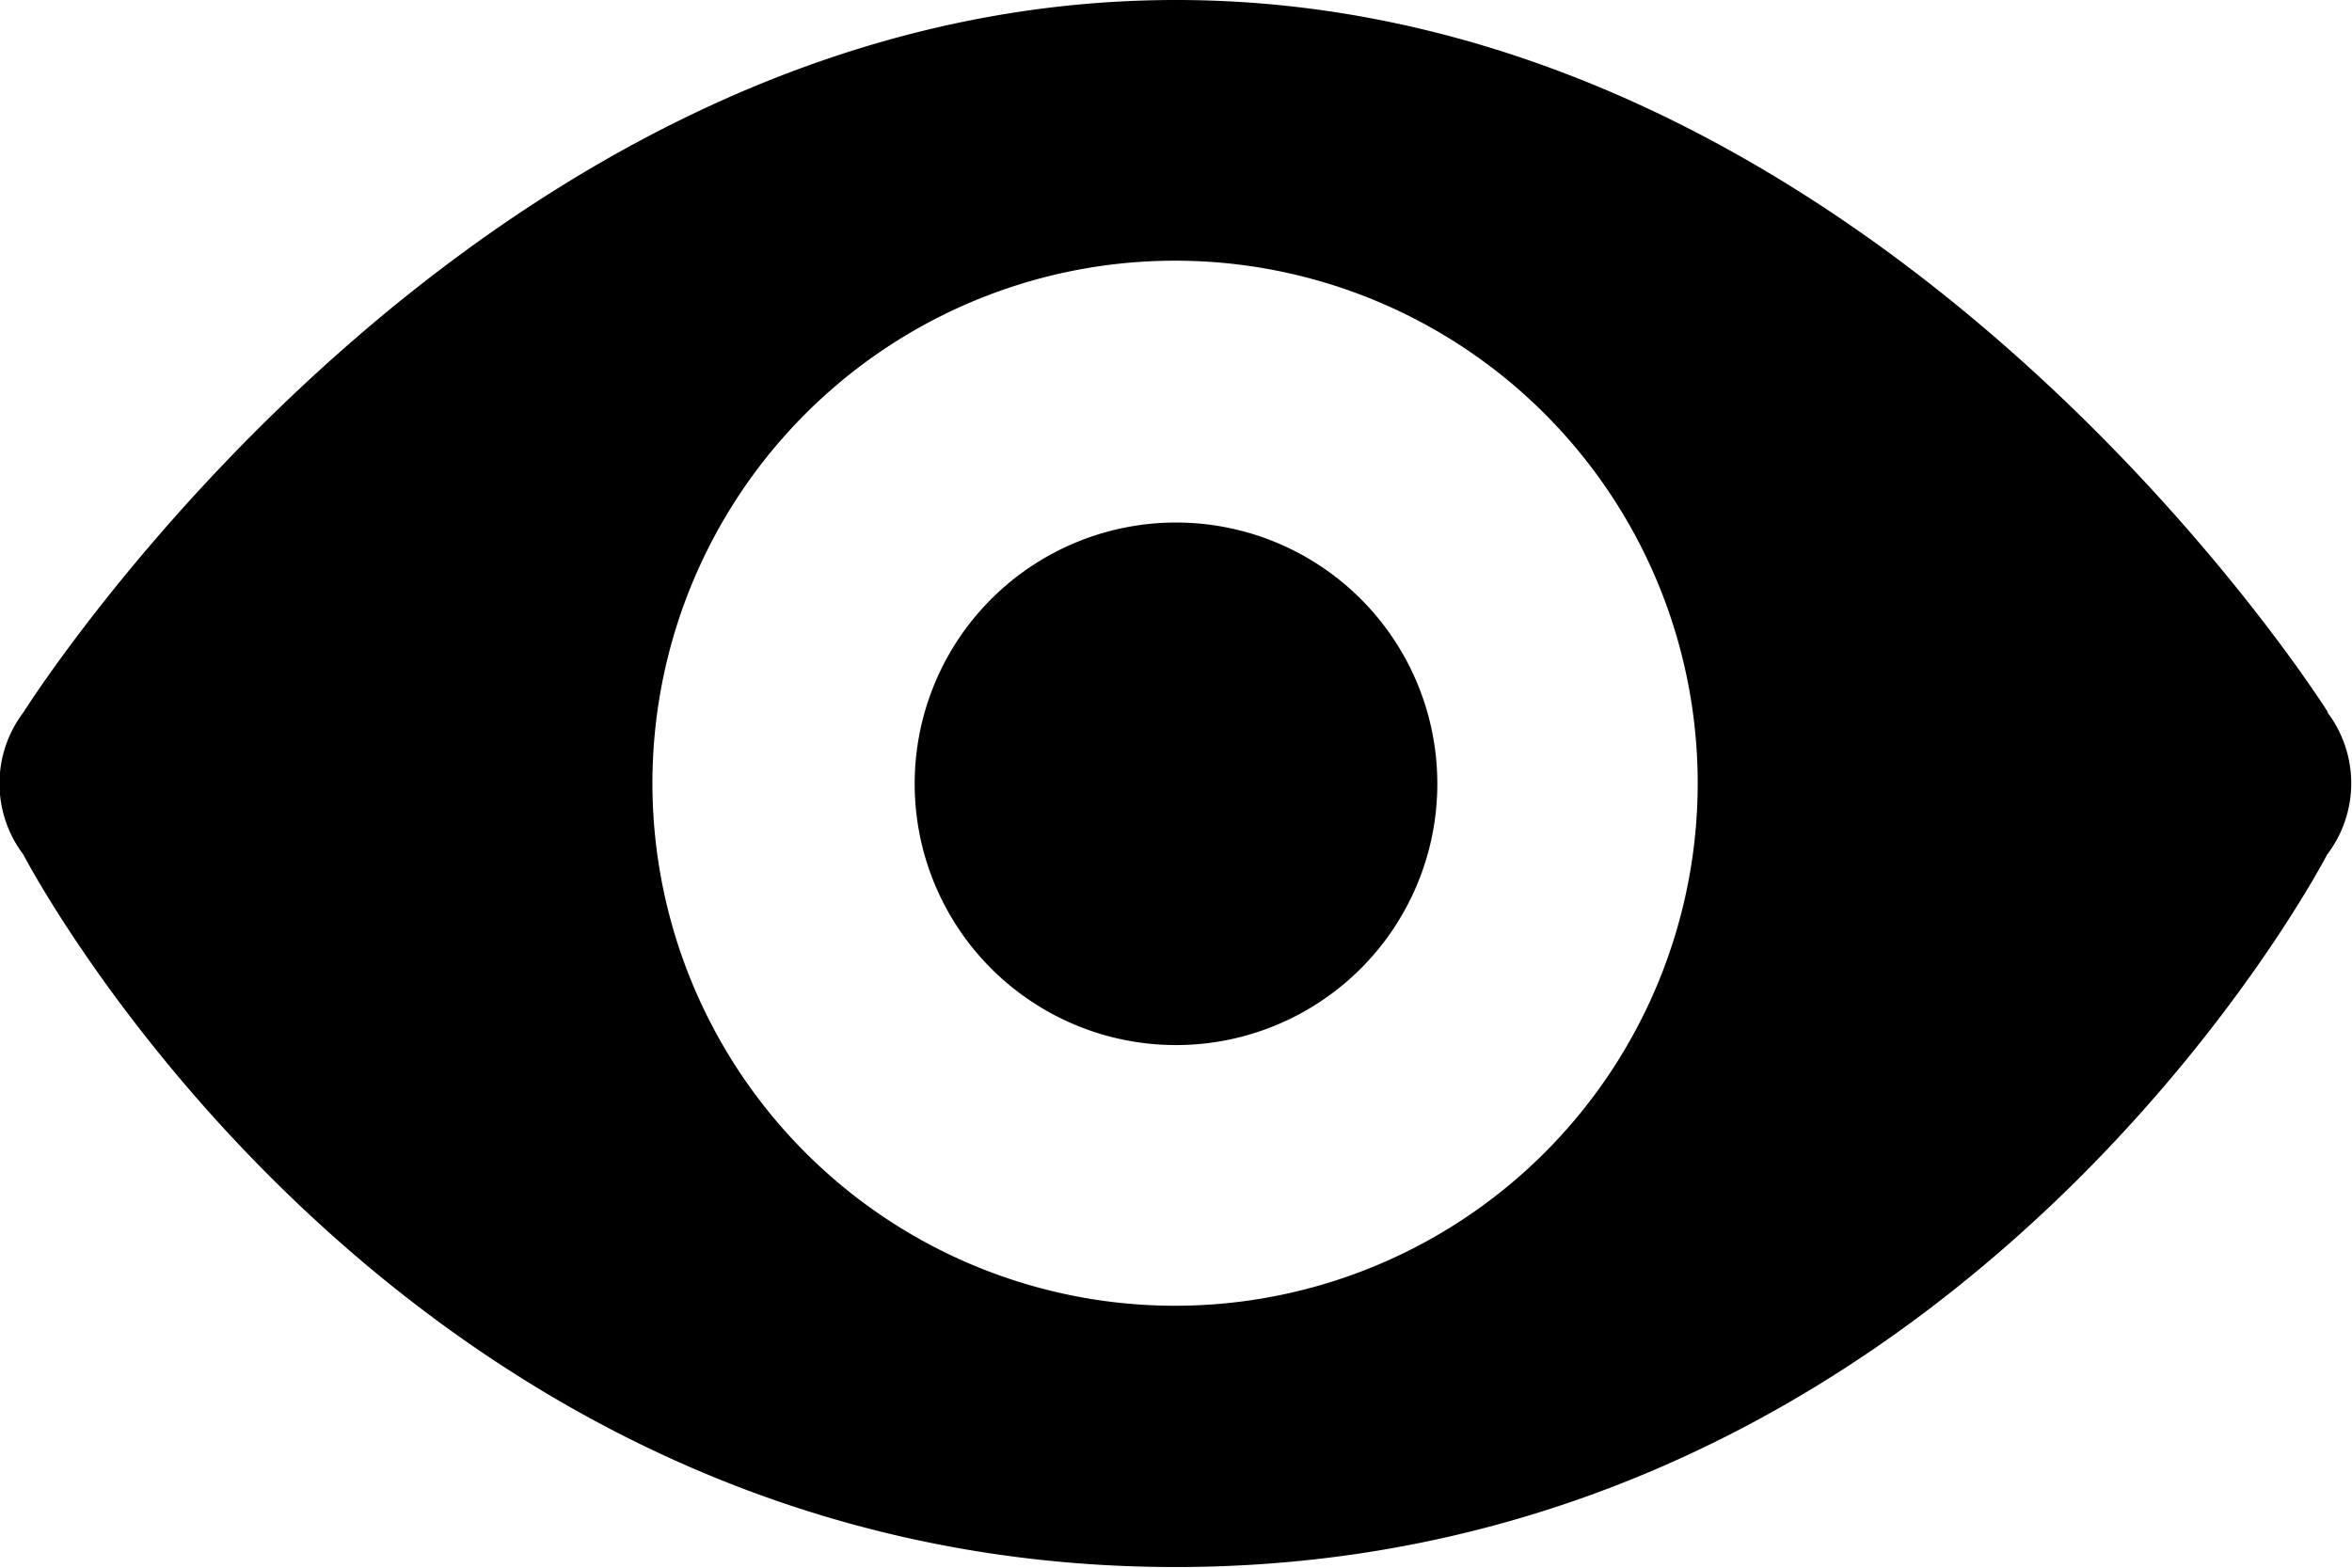
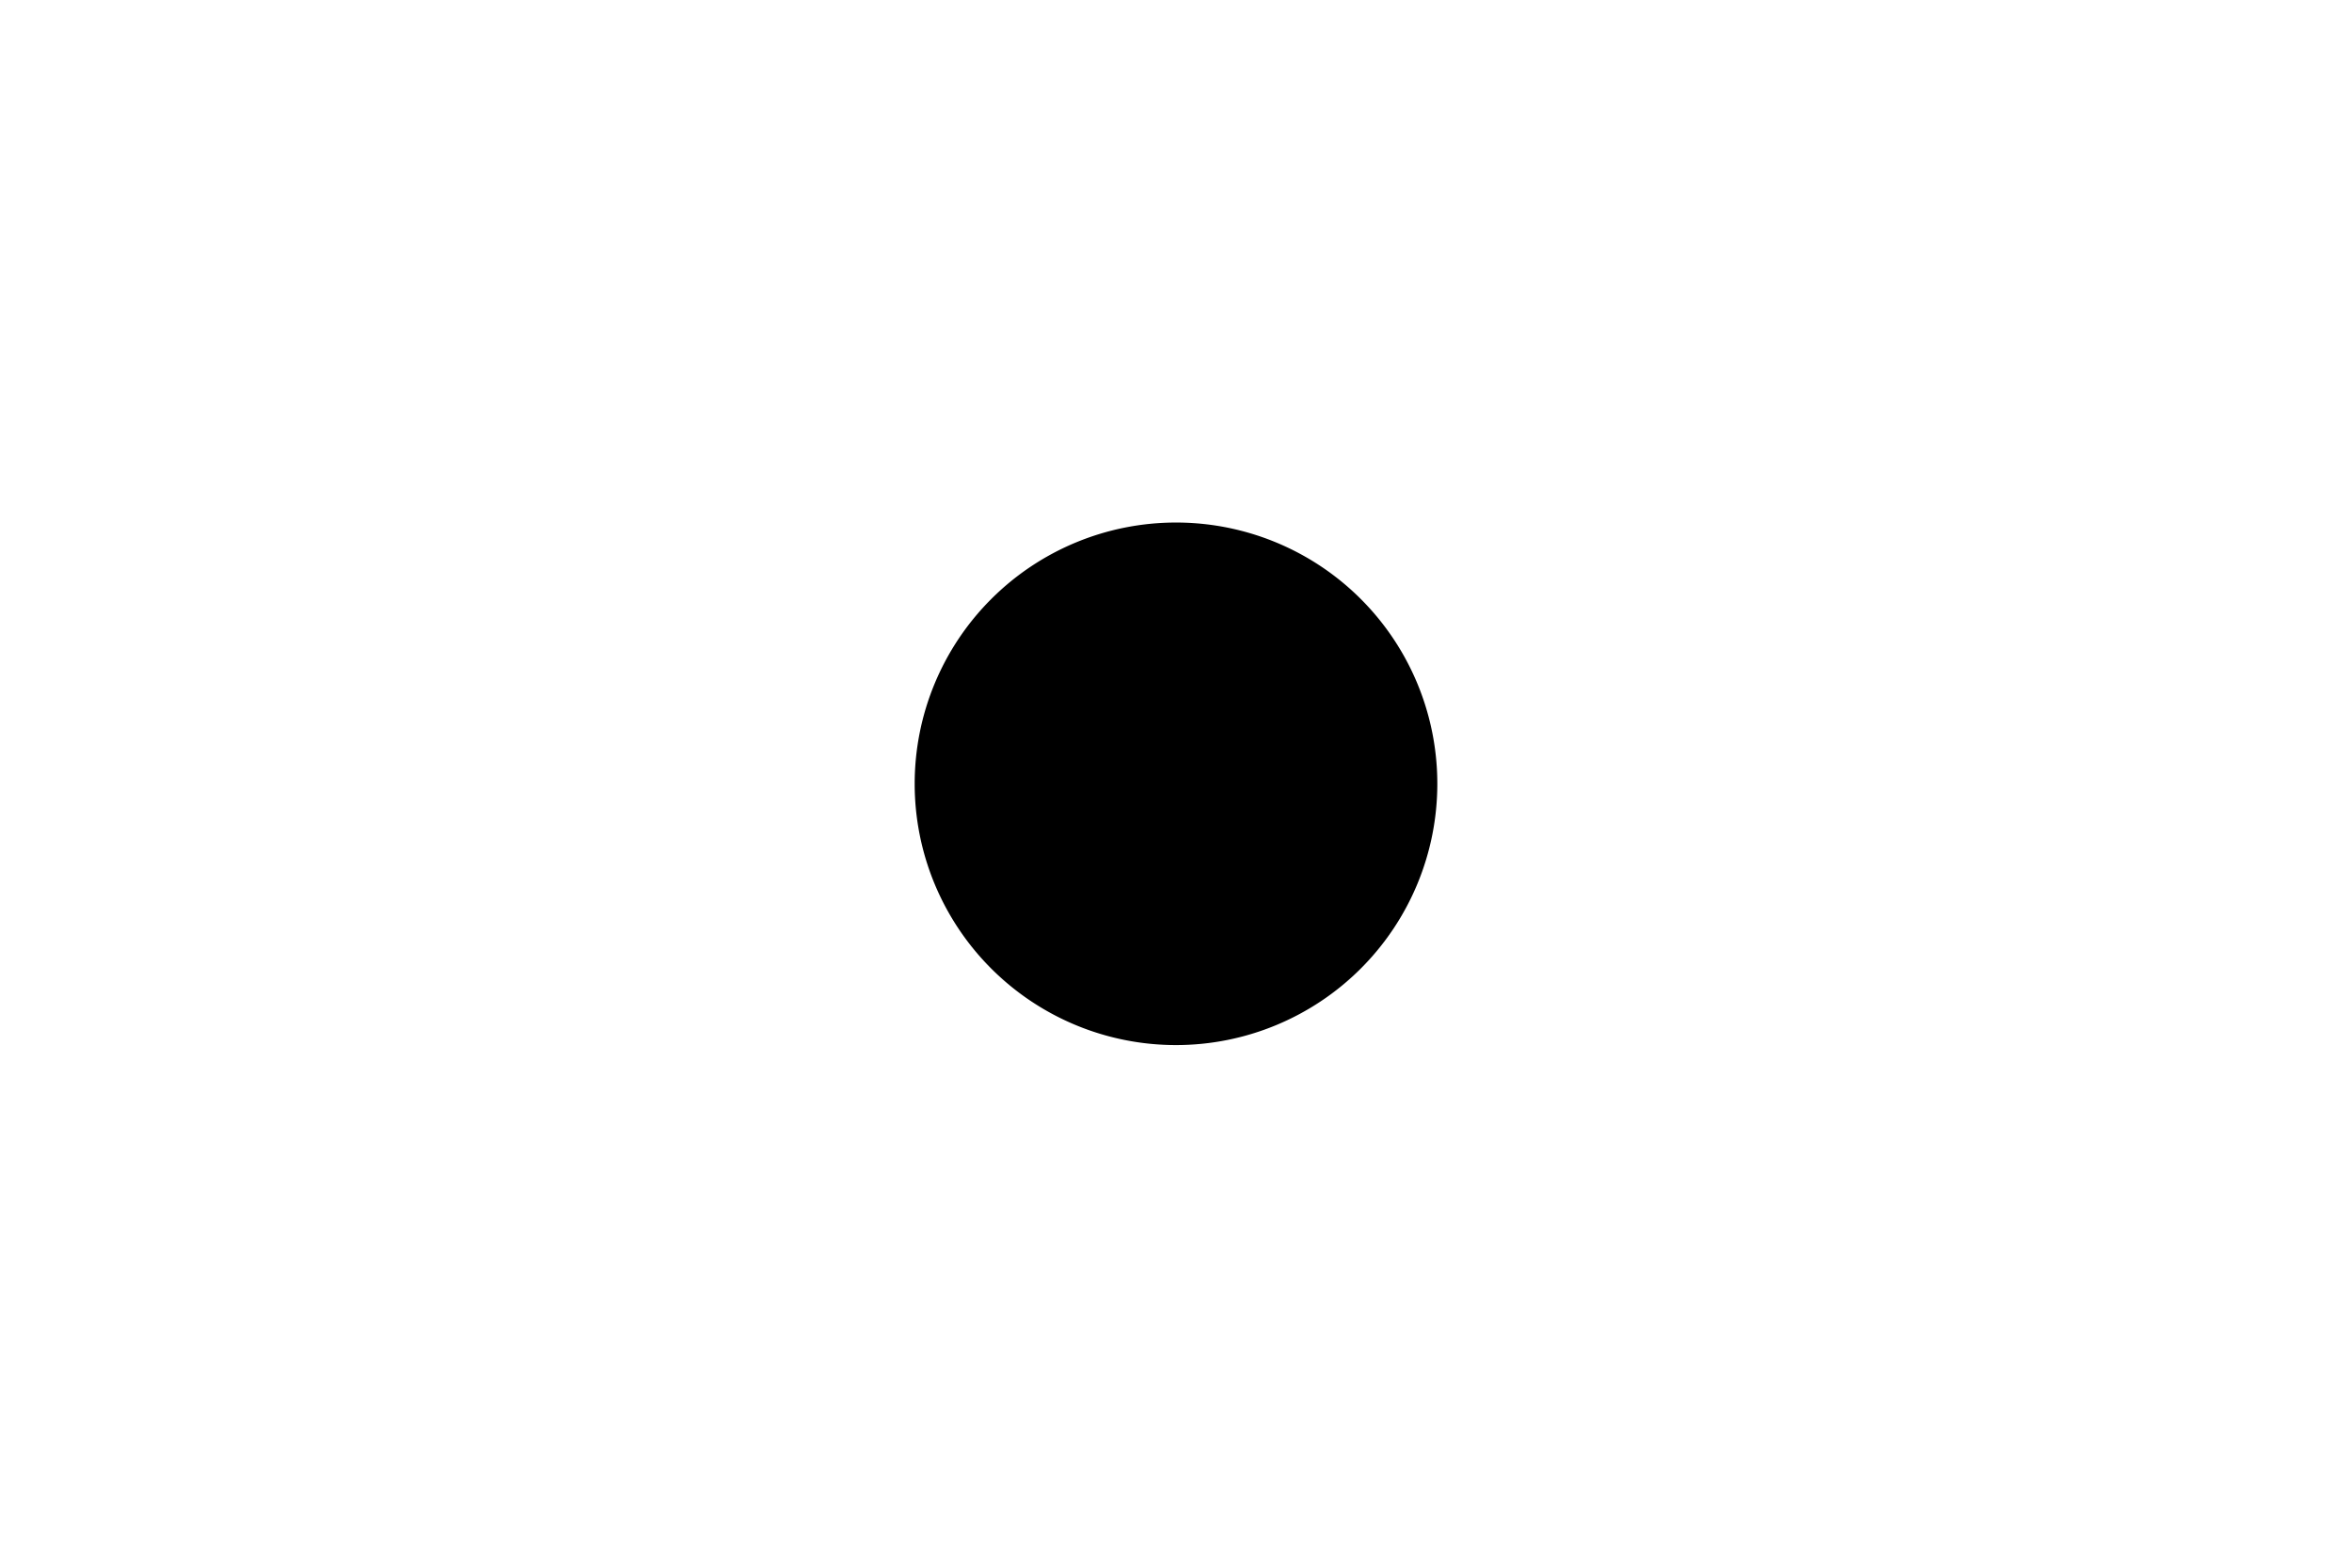
<svg xmlns="http://www.w3.org/2000/svg" width="20.134" height="13.422" viewBox="0 0 20.134 13.422">
  <defs>
    <clipPath id="clip-path">
      <rect id="Rectangle_5316" data-name="Rectangle 5316" width="20.134" height="13.423" fill="none" />
    </clipPath>
  </defs>
  <g id="icon_show_pw" clip-path="url(#clip-path)">
-     <path id="Path_28310" data-name="Path 28310" d="M19.929,6.1S16.107,0,10.067,0,.2,6.1.2,6.1a1.008,1.008,0,0,0,0,1.217s3.15,6.1,9.862,6.1,9.859-6.1,9.859-6.1a1.006,1.006,0,0,0,0-1.221m-9.862,5.084a4.474,4.474,0,1,1,4.474-4.474,4.474,4.474,0,0,1-4.474,4.474" />
    <path id="Path_28311" data-name="Path 28311" d="M71.73,39.71a2.237,2.237,0,1,0,2.237,2.237A2.236,2.236,0,0,0,71.73,39.71" transform="translate(-61.663 -35.236)" />
  </g>
</svg>